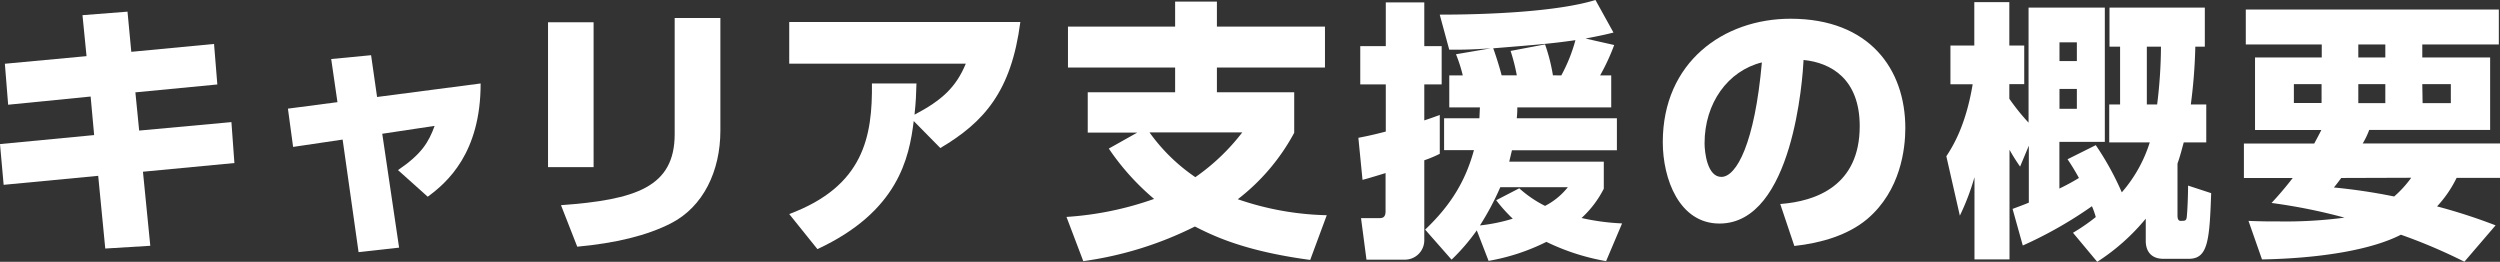
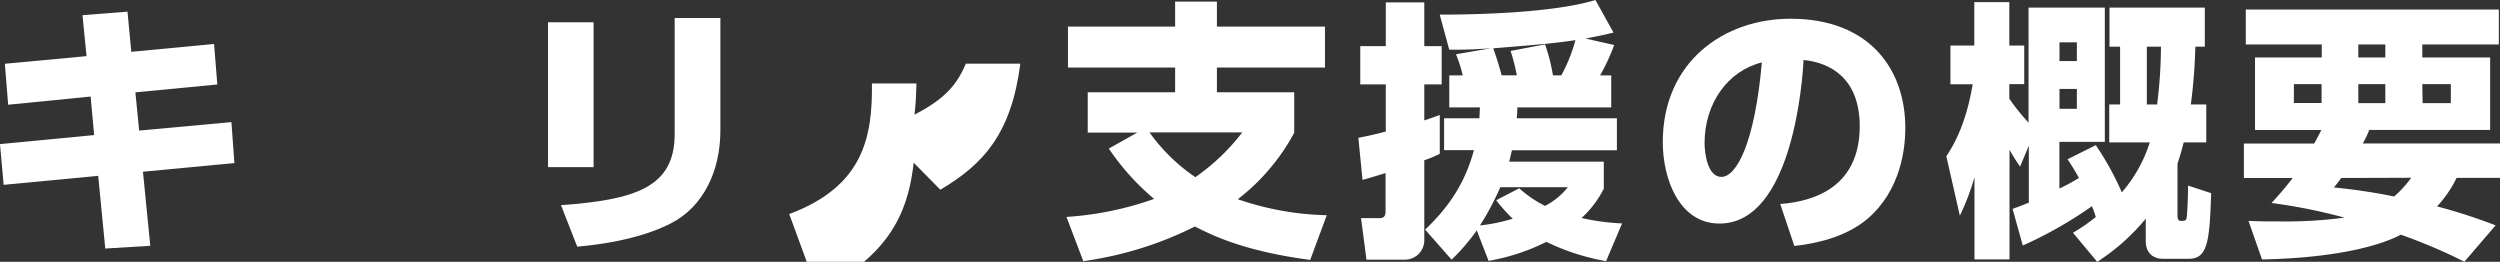
<svg xmlns="http://www.w3.org/2000/svg" viewBox="0 0 555.26 58.15">
  <rect x="0" y="0" width="555.26" height="58.15" fill="#333333" stroke="none" />
  <defs>
    <style>.cls-1{fill:#fff;}</style>
  </defs>
  <g id="レイヤー_2" data-name="レイヤー 2">
    <g id="レイヤー_1-2" data-name="レイヤー 1">
      <path class="cls-1" d="M47.54,9.76l.73,9-18.2,1.75L30.91,29,51.4,27.12l.66,9.09L31.75,38.14l1.63,16.45-10,.61L21.81,39.05l-21,2L0,32l20.91-2-.78-8.56L1.81,23.26l-.73-9.1,18.14-1.69-.9-9.1,10-.78.84,8.92Z" />
-       <path class="cls-1" d="M88.64,55l-9,1L76.1,31l-11,1.63-1.15-8.5,11-1.44-1.39-9.58,8.86-.85,1.33,9.28,23-3C106.77,34,99.3,40.55,95,43.69L88.4,37.78c5.3-3.61,6.81-6.21,8.13-9.82L84.9,29.71Z" />
      <path class="cls-1" d="M131.84,37.12H121.72V4.94h10.12ZM160,29c0,9-3.8,16.94-11,20.61-5.3,2.71-12.29,4.4-20.79,5.18l-3.61-9.22c16.57-1.2,25.25-4,25.25-15.78V4H160Z" />
-       <path class="cls-1" d="M175.29,47.54c16.63-6.2,18.49-17.29,18.37-29h9.89c-.06,2.47-.13,4-.43,6.93,6.09-3.2,9.22-6.09,11.39-11.33H175.29V4.88h51.33c-2,15.49-8.13,22.3-17.77,28l-5.91-6c-1,8.26-3.49,20.13-21.39,28.45Z" />
+       <path class="cls-1" d="M175.29,47.54c16.63-6.2,18.49-17.29,18.37-29h9.89c-.06,2.47-.13,4-.43,6.93,6.09-3.2,9.22-6.09,11.39-11.33H175.29h51.33c-2,15.49-8.13,22.3-17.77,28l-5.91-6c-1,8.26-3.49,20.13-21.39,28.45Z" />
      <path class="cls-1" d="M291,57.73c-15-2-21.88-5.55-25.61-7.42A79.37,79.37,0,0,1,240.6,58l-3.73-9.82a72,72,0,0,0,19.46-4A54.63,54.63,0,0,1,246.27,33l6.32-3.55h-11V20.49H261V15h-23.8V5.91H261V.36h9.28V5.91h24V15h-24v5.49h17.17v9a46.23,46.23,0,0,1-12.53,14.76,64.69,64.69,0,0,0,19.76,3.55ZM255.31,29.41a40.39,40.39,0,0,0,10.18,9.94,46.7,46.7,0,0,0,10.42-9.94Z" />
      <path class="cls-1" d="M301.7,30.61c1.51-.3,3.08-.6,6.09-1.39V18.74h-5.67v-8.5h5.67V.54h8.55v9.7h3.86v8.5h-3.86v8c2-.66,2.41-.84,3.44-1.2v8.62a27.28,27.28,0,0,1-3.44,1.44V53.33A4.3,4.3,0,0,1,312,57.67h-8.5l-1.21-9.22h4c.85,0,1.45-.18,1.45-1.57V38.44c-3.26,1-4,1.21-5.12,1.51ZM358.52,10a47,47,0,0,1-3.13,6.75h2.47v7.11H337a20.73,20.73,0,0,1-.12,2.41h22.24v7.11H335.81c-.42,1.75-.48,2-.6,2.53h21v6a22.85,22.85,0,0,1-4.94,6.51,50.13,50.13,0,0,0,9,1.2L356.72,58a49.89,49.89,0,0,1-13.26-4.28,46.41,46.41,0,0,1-12.84,4.22L328,51.16a44.6,44.6,0,0,1-5.6,6.51L316.53,51c5.78-5.49,9-10.91,10.84-17.66h-6.63V26.27h7.84c.06-1,.06-1.5.12-2.41h-6.81V16.75h3a32.36,32.36,0,0,0-1.51-4.7l7.72-1.32c-5.19.36-7.23.3-9.22.3l-2.11-7.78c11,0,26.15-.66,34.59-3.25l4,7.23c-1.44.36-2.41.6-6.2,1.33Zm-25.3,31.58a60.11,60.11,0,0,1-4.52,8.49,38.64,38.64,0,0,0,7.29-1.5,34.1,34.1,0,0,1-3.68-4.1l5.12-2.65a25.7,25.7,0,0,0,5.73,3.91,15.41,15.41,0,0,0,5.06-4.15Zm13.55-24.83a35.61,35.61,0,0,0,3.14-7.83c-5.43.78-8.38,1-18.26,1.81.3.78,1.27,3.67,1.87,6h3.37a42.75,42.75,0,0,0-1.38-5.42l7.65-1.45a39.32,39.32,0,0,1,1.75,6.87Z" />
      <path class="cls-1" d="M395.4,45.31c8-.6,17.65-4.09,17.65-17.29,0-10.49-6.38-14.1-12.47-14.7-.18,3.73-2.29,36.33-18.68,36.33-8.92,0-12.59-9.88-12.59-18.08,0-17.77,13.5-27.41,28.38-27.41,17.53,0,25.49,11.21,25.49,24.28,0,4.52-1,13.86-8.44,20.19-4.28,3.61-10.3,5.36-16.21,6ZM378.59,31.82c0,2,.6,7.47,3.73,7.47,3.38,0,7.42-7.53,9-25.43C383.77,15.73,378.59,22.9,378.59,31.82Z" />
      <path class="cls-1" d="M460.42,51.7a43.35,43.35,0,0,0,5.06-3.49,18.28,18.28,0,0,0-.85-2.41,91.87,91.87,0,0,1-15.36,8.73L447,46.4c1.26-.48,2.17-.79,3.61-1.39V32.36L448.67,37a41.06,41.06,0,0,1-2.35-3.74V57.61h-7.78V39.35a52.73,52.73,0,0,1-3.25,8.55l-3-13.19c1.21-1.87,4.28-6.51,5.85-16h-4.94V10.12h5.3V.48h7.78v9.64h3.31v8.56h-3.31v3.25a47.22,47.22,0,0,0,4.27,5.31V1.69h16.94V31.51H457.4V41.88a48.69,48.69,0,0,0,4.34-2.35,48.33,48.33,0,0,0-2.53-4.16l6.27-3.13a63.63,63.63,0,0,1,5.78,10.48,30.94,30.94,0,0,0,6.21-11.09h-9V23.2h2.41V10.36h-2.35V1.69H489.7v8.67h-2.11a117.4,117.4,0,0,1-1,12.84h3.43v8.43h-5c-.36,1.27-.78,3-1.39,4.7V47.78c0,.37,0,1.27.67,1.27,1,0,1.26,0,1.38-.78.18-1.57.3-5.19.3-7.05l5.13,1.68c-.37,10.37-.67,14.58-4.94,14.58h-5.73c-2.17,0-3.86-1.2-3.86-4V48.57a46.48,46.48,0,0,1-10.78,9.58Zm-3-42.3v4.16h3.86V9.4Zm0,10.36v4.4h3.86v-4.4Zm19.4-9.4V23.2h2.29a106.5,106.5,0,0,0,.85-12.84Z" />
      <path class="cls-1" d="M514,31.88c.54-1,1.33-2.47,1.57-3H500.85V12.77h14.82V9.88H498.8V2.11H555V9.88H538v2.89h15.07V28.86H526.21a17.76,17.76,0,0,1-1.44,3h30.49v7.65h-9.64a26,26,0,0,1-4.34,6.33,124.47,124.47,0,0,1,13,4.21l-6.93,8.08a120.43,120.43,0,0,0-14.1-6c-6.32,3.26-17.47,5.24-30.85,5.49l-3-8.56c3,.12,4.34.12,6.87.12a99.83,99.83,0,0,0,14.46-.84,124.15,124.15,0,0,0-16.21-3.26c1.39-1.5,2.83-3.13,4.7-5.54H498.38V31.88Zm-4.52-9h6.15V18.68h-6.15ZM520,39.53c-.54.72-.73,1-1.63,2.11a128.86,128.86,0,0,1,13.38,2,24.07,24.07,0,0,0,3.79-4.16Zm3.79-26.76h6V9.88h-6Zm0,10.13h6V18.68h-6Zm14.28,0h6.27V18.68H538Z" />
    </g>
  </g>
</svg>